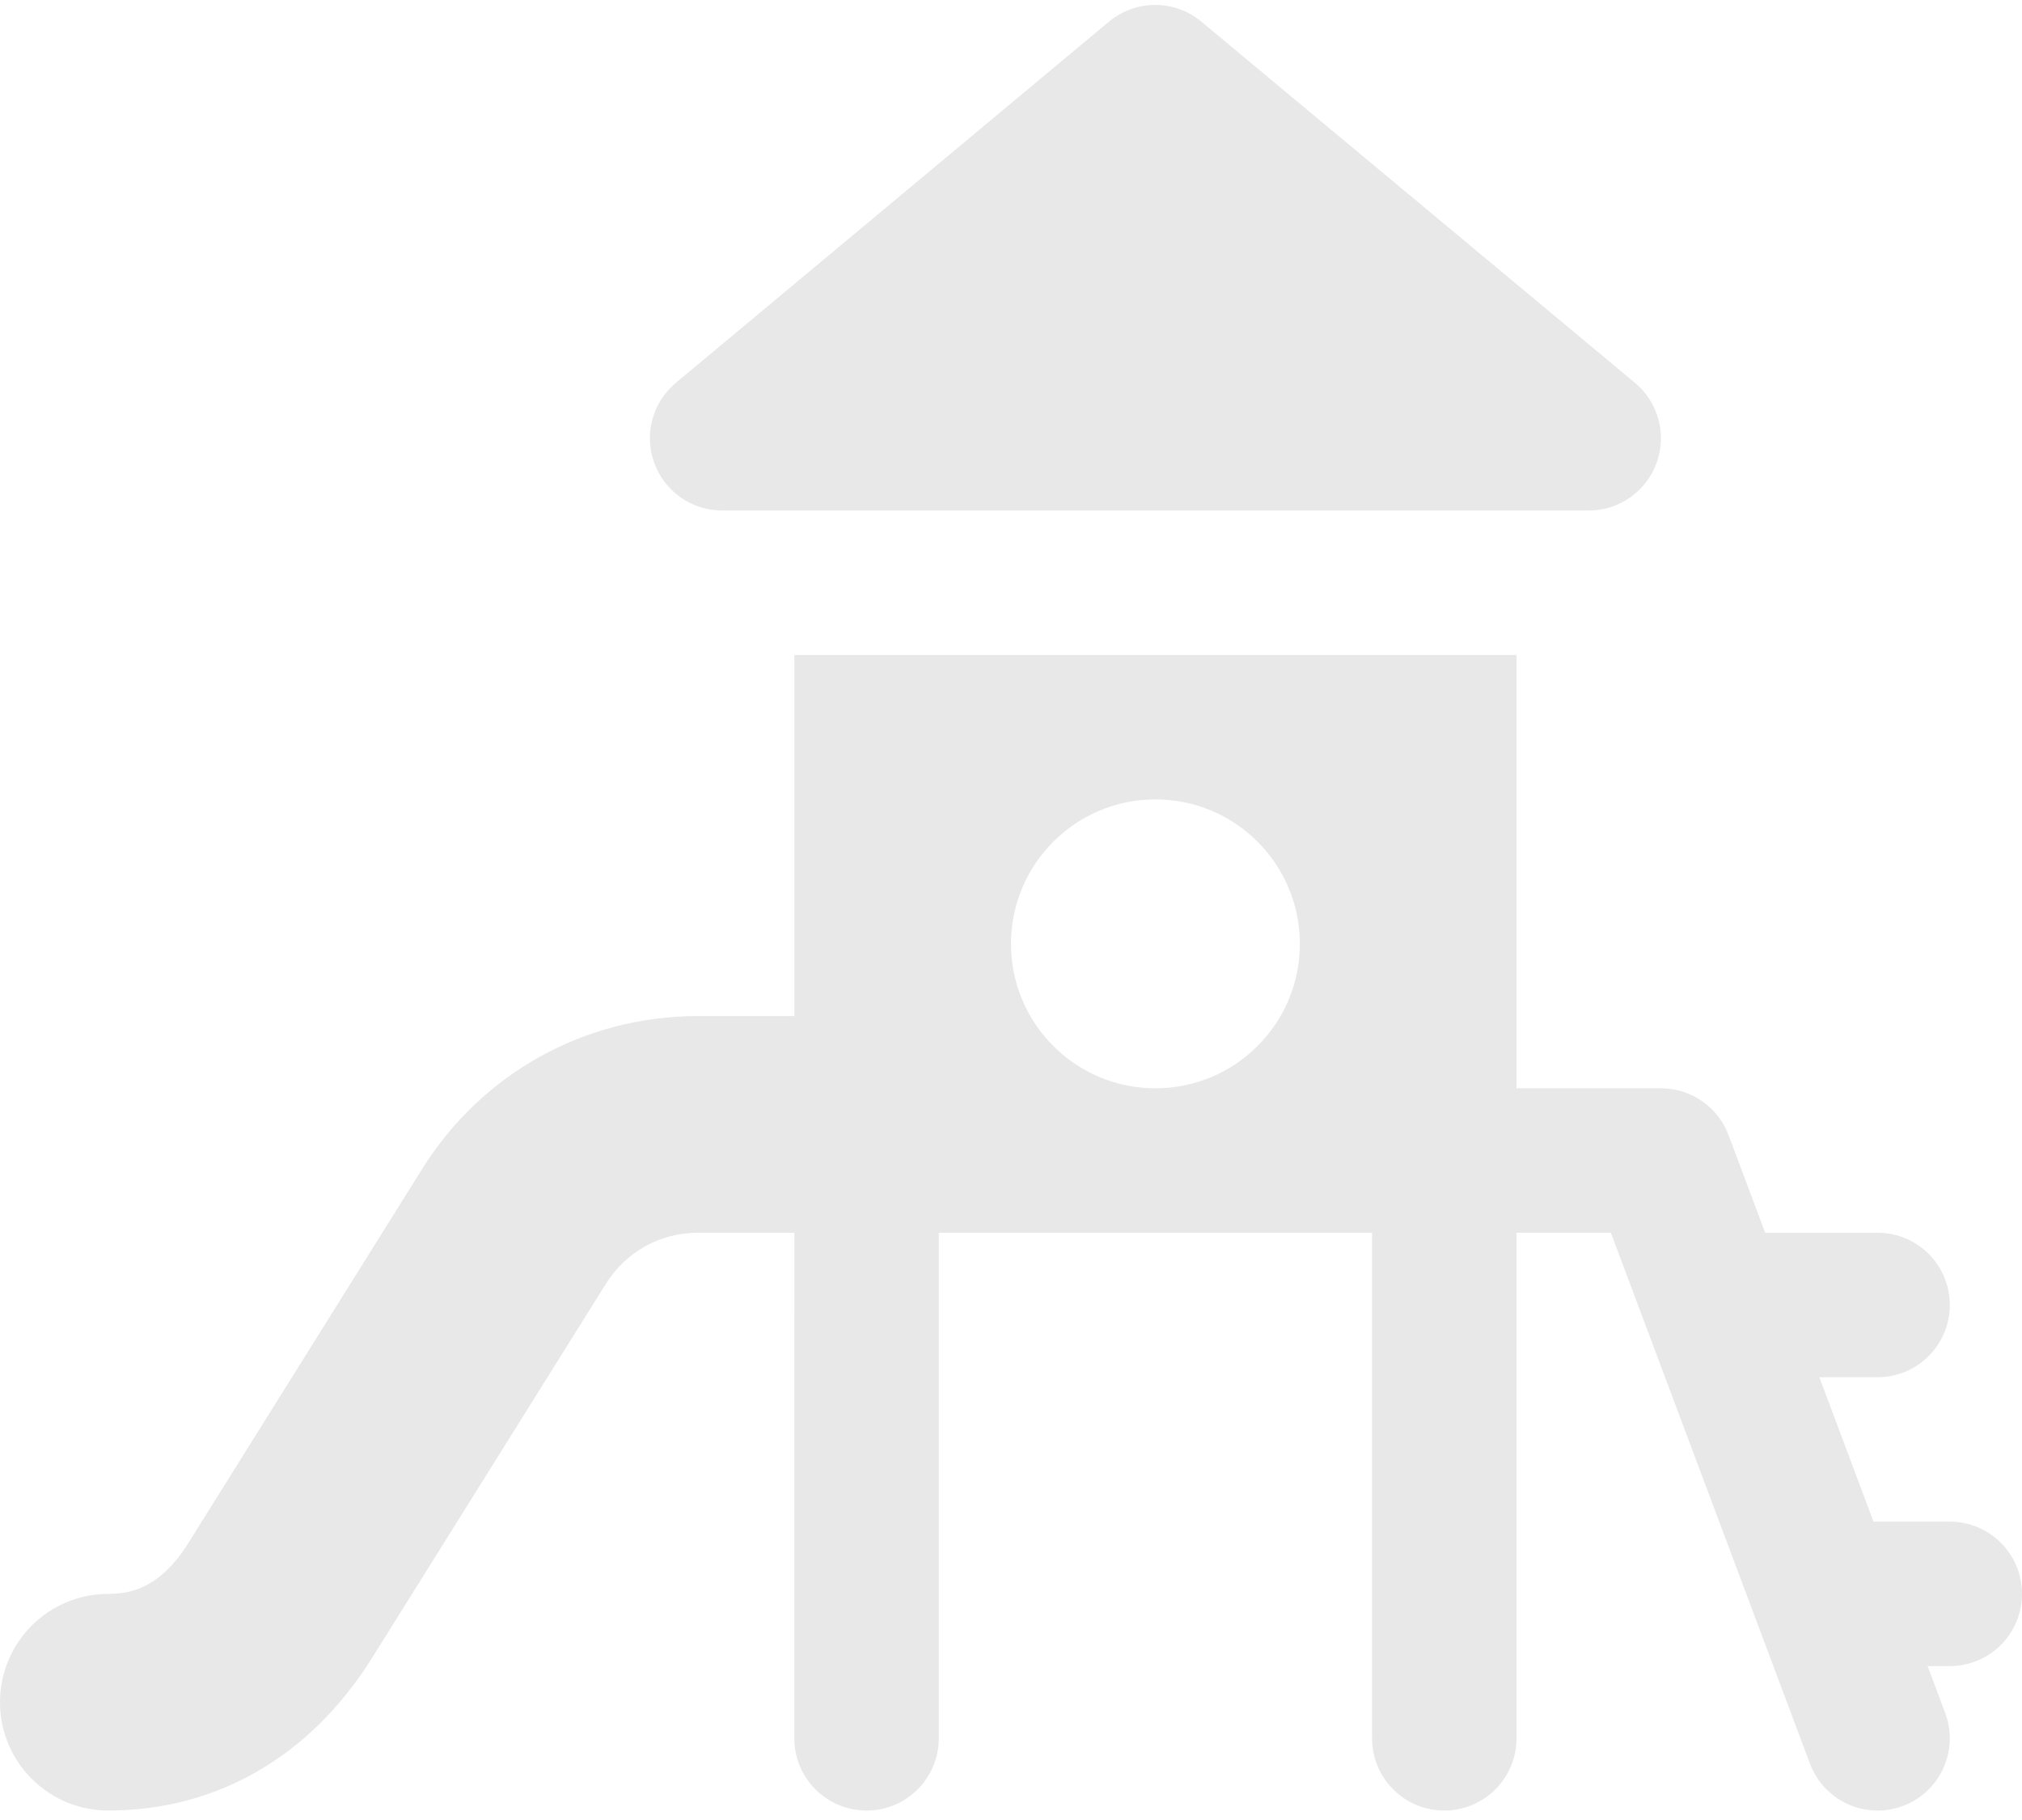
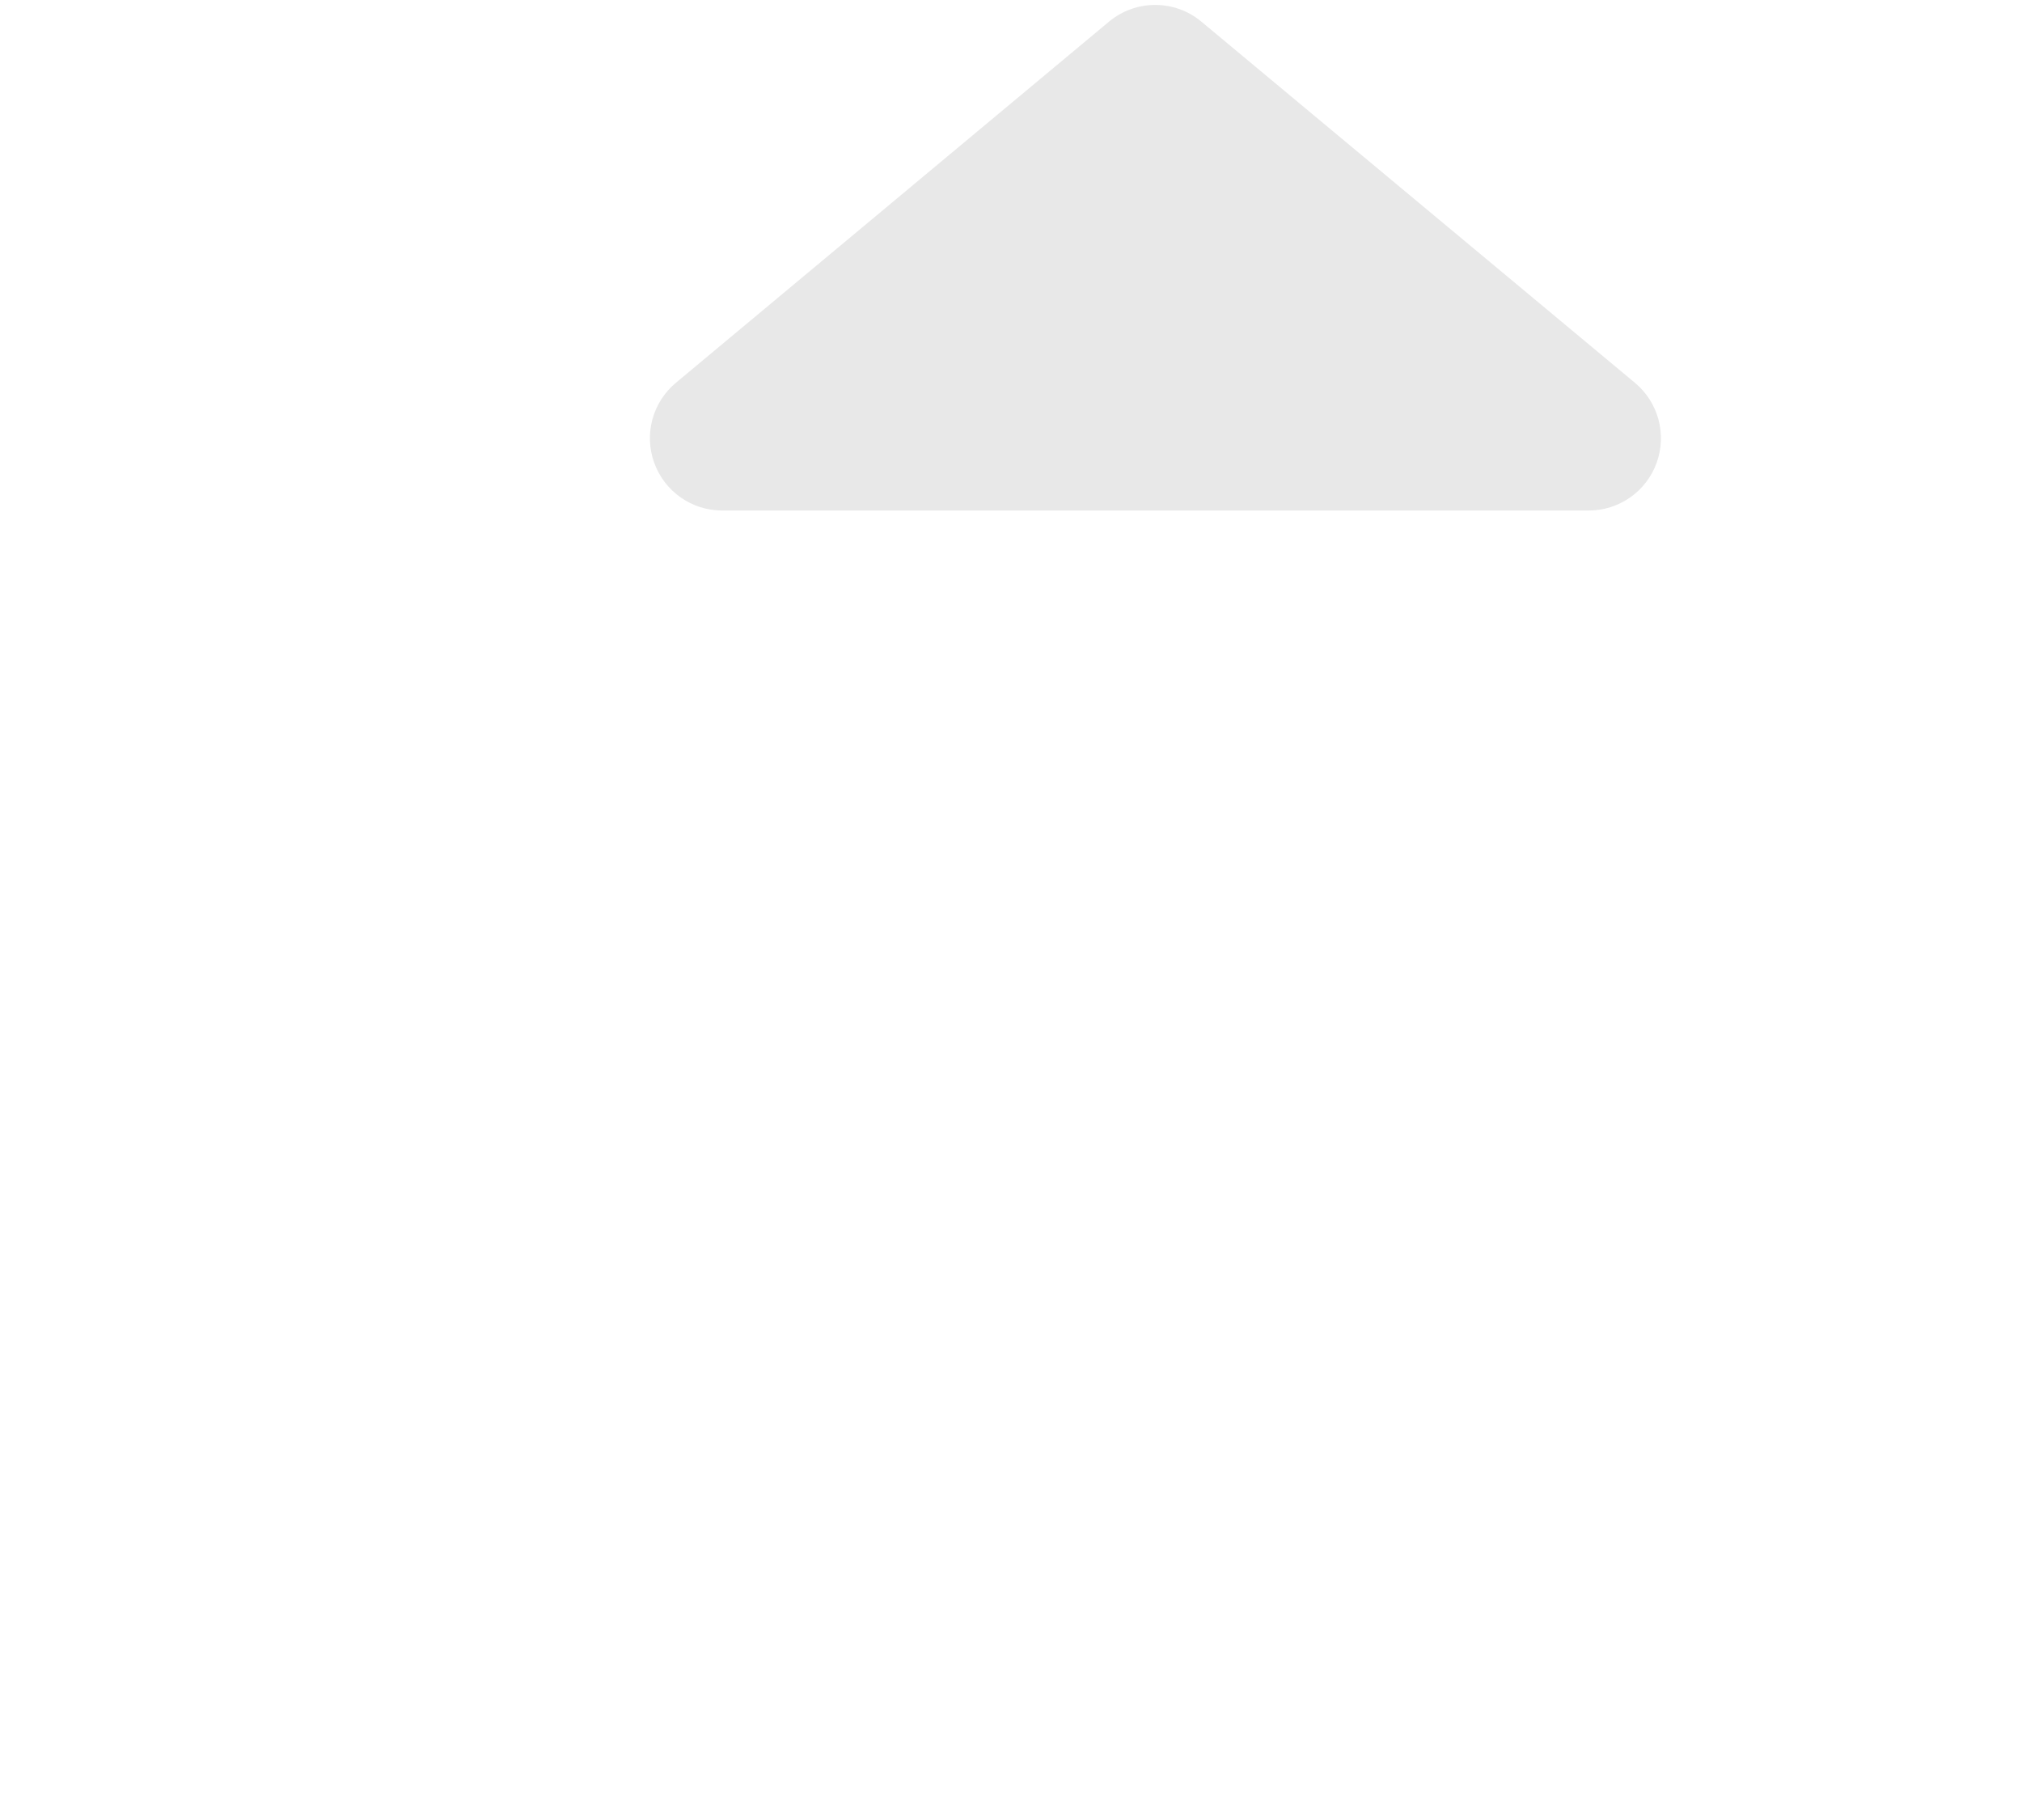
<svg xmlns="http://www.w3.org/2000/svg" width="210" height="189" viewBox="0 0 210 189" fill="none">
  <path d="M75 53.016H165C168.158 53.016 170.978 51.038 172.052 48.068C173.13 45.099 172.227 41.773 169.797 39.75L124.775 2.25C122.007 -0.066 117.955 -0.068 115.173 2.252L70.195 39.752C67.77 41.775 66.87 45.099 67.947 48.065C69.023 51.038 71.843 53.016 75.001 53.016L75 53.016Z" fill="#E8E8E8" />
-   <path d="M11.25 165.516C13.586 165.516 16.64 164.916 19.57 160.224L43.85 121.383C50.053 111.448 60.755 105.515 72.472 105.515H82.501V68.015H157.501V113.015H172.502C175.629 113.015 178.427 114.954 179.526 117.882L183.326 128.016H195.001C199.146 128.016 202.501 131.372 202.501 135.516C202.501 139.658 199.146 143.017 195.001 143.017H188.951L194.577 158.017L202.5 158.016C206.645 158.016 210 161.373 210 165.516C210 169.658 206.645 173.017 202.5 173.017H200.199L202.025 177.884C203.474 181.762 201.513 186.083 197.638 187.541C193.628 189.024 189.391 186.924 187.978 183.152L167.3 128.018H157.501V180.518C157.501 184.66 154.146 188.018 150 188.018C145.855 188.018 142.5 184.662 142.5 180.518V128.018H97.5V180.518C97.5 184.66 94.145 188.018 89.999 188.018C85.854 188.018 82.499 184.662 82.499 180.518L82.501 128.018H72.473C68.569 128.018 65.003 129.994 62.931 133.31L38.651 172.15C32.262 182.379 22.529 188.017 11.25 188.017C5.04 188.017 0 182.983 0 176.768C0 170.552 5.04 165.518 11.25 165.518V165.516ZM120 113.016C128.285 113.016 135.001 106.3 135.001 98.015C135.001 89.73 128.285 83.014 120 83.014C111.715 83.014 104.999 89.73 104.999 98.015C104.999 106.299 111.715 113.016 120 113.016Z" fill="#E8E8E8" />
</svg>